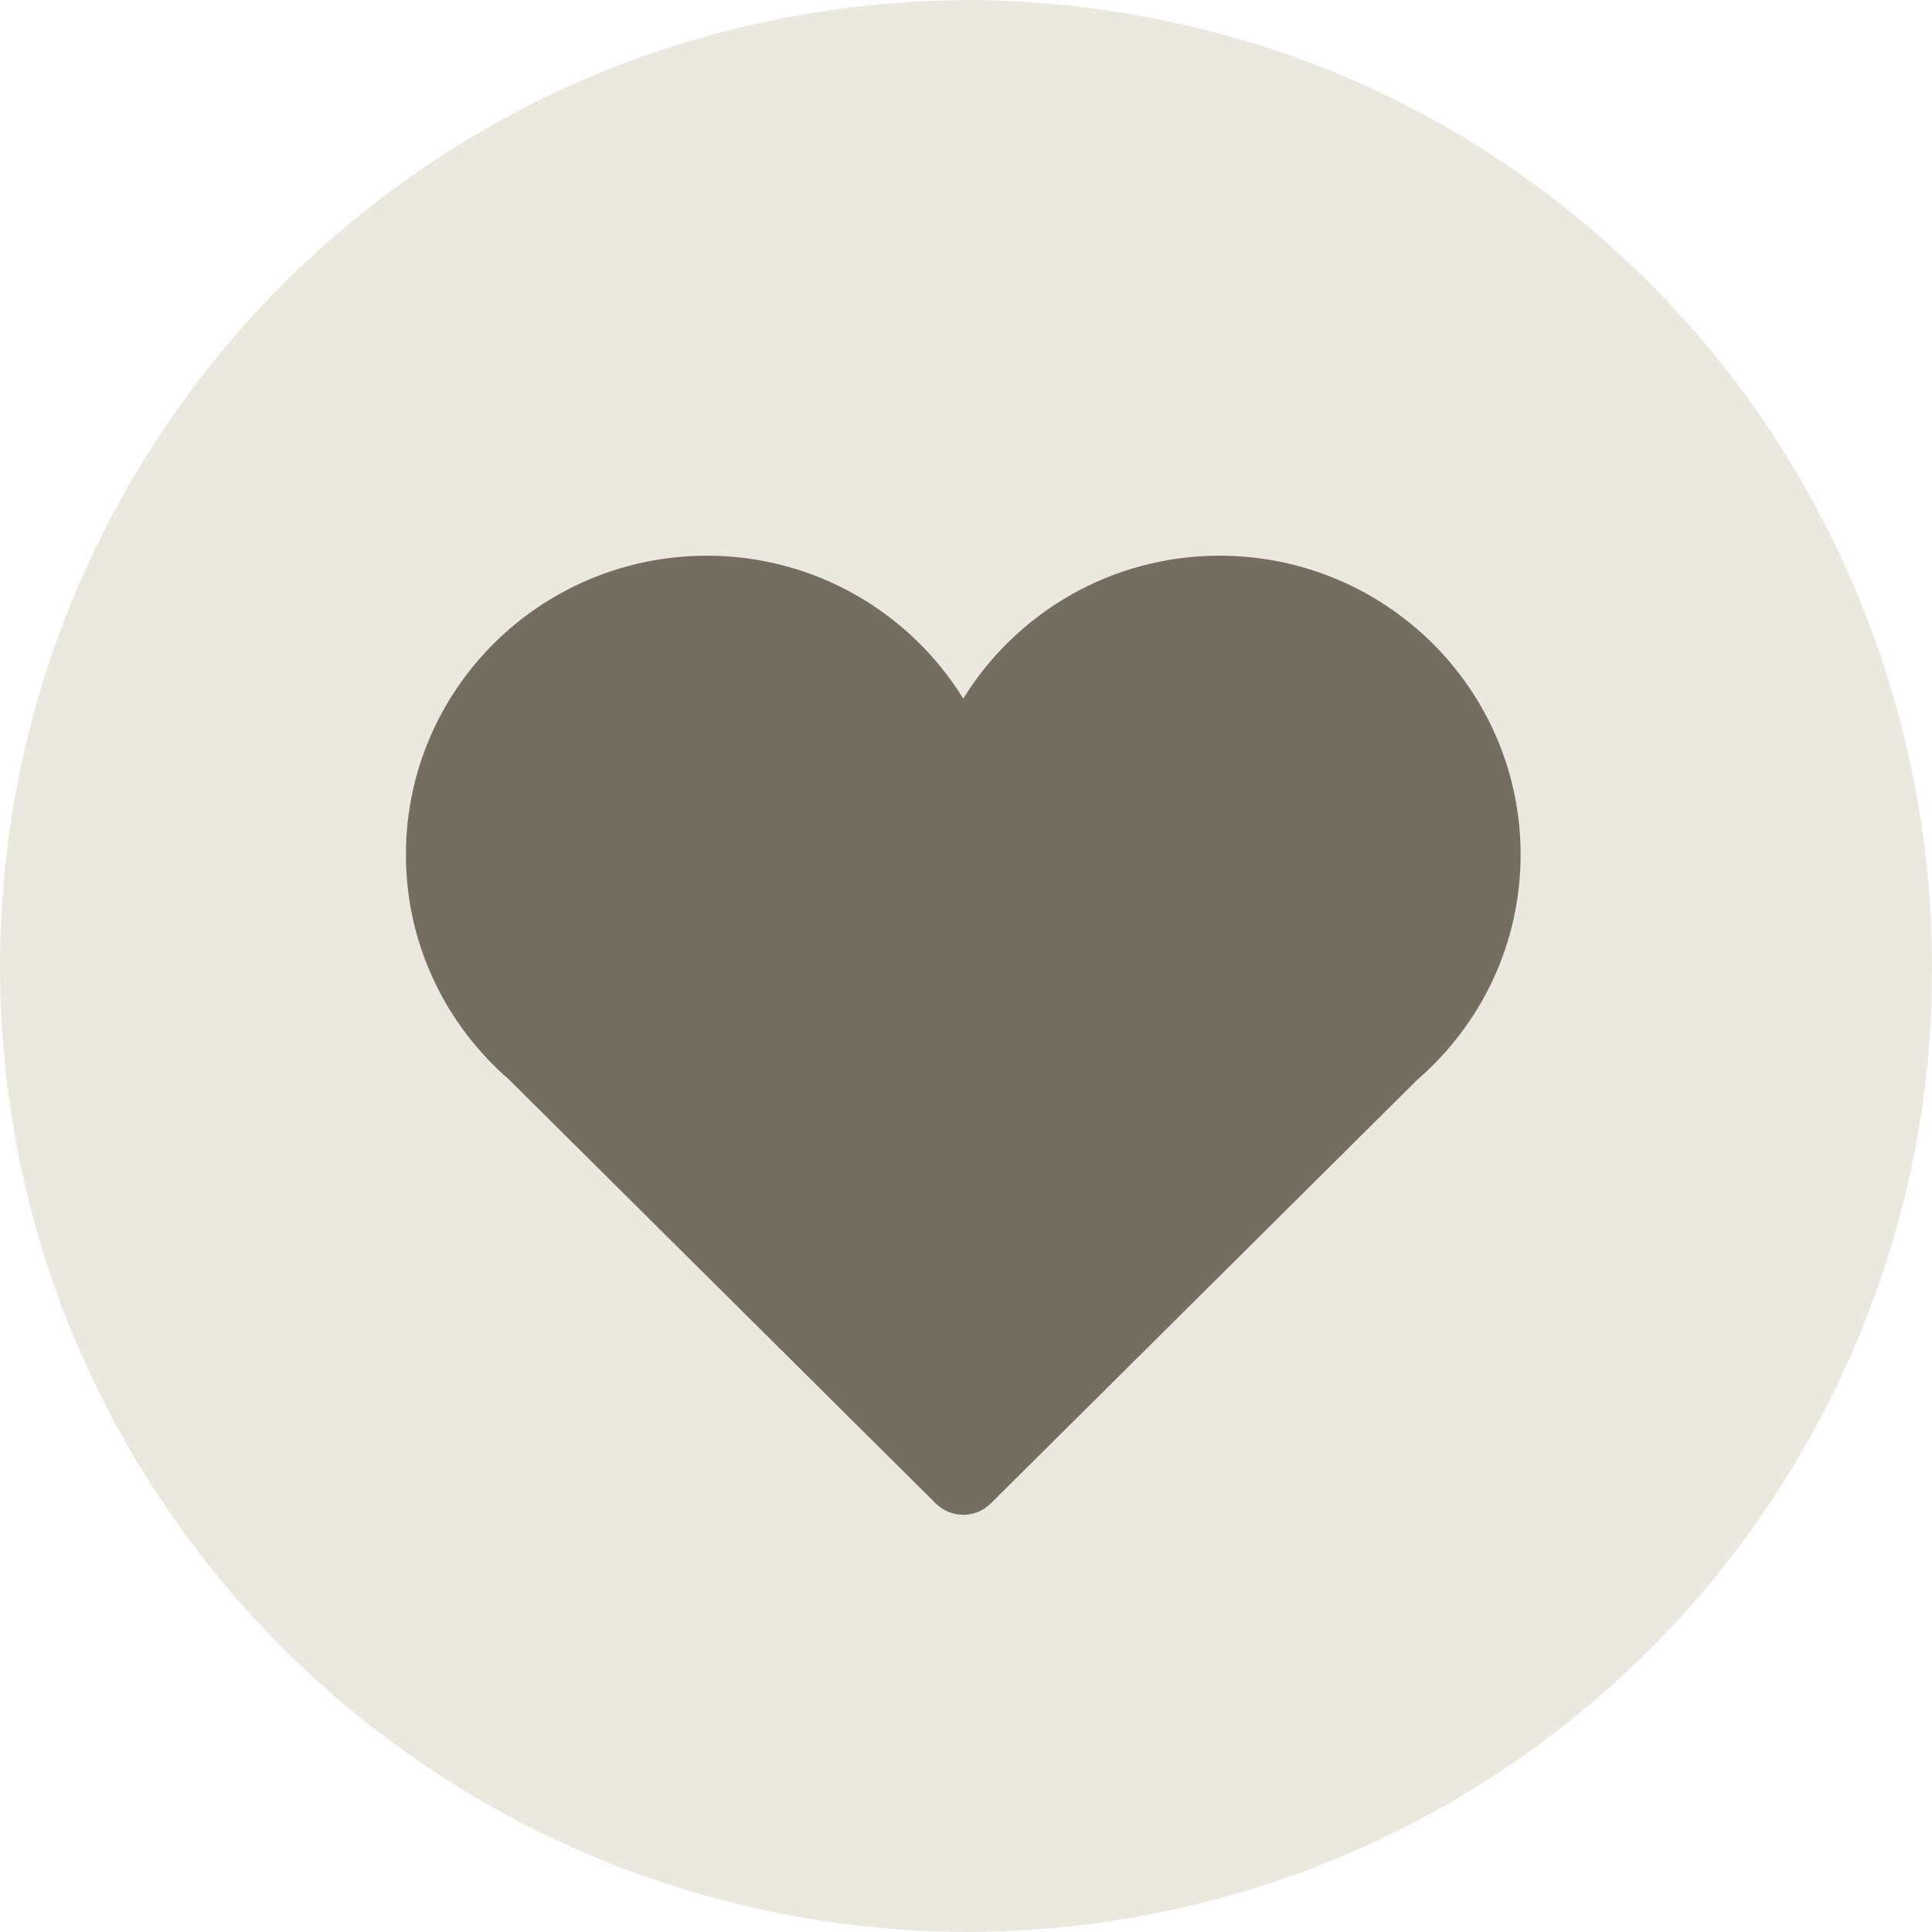
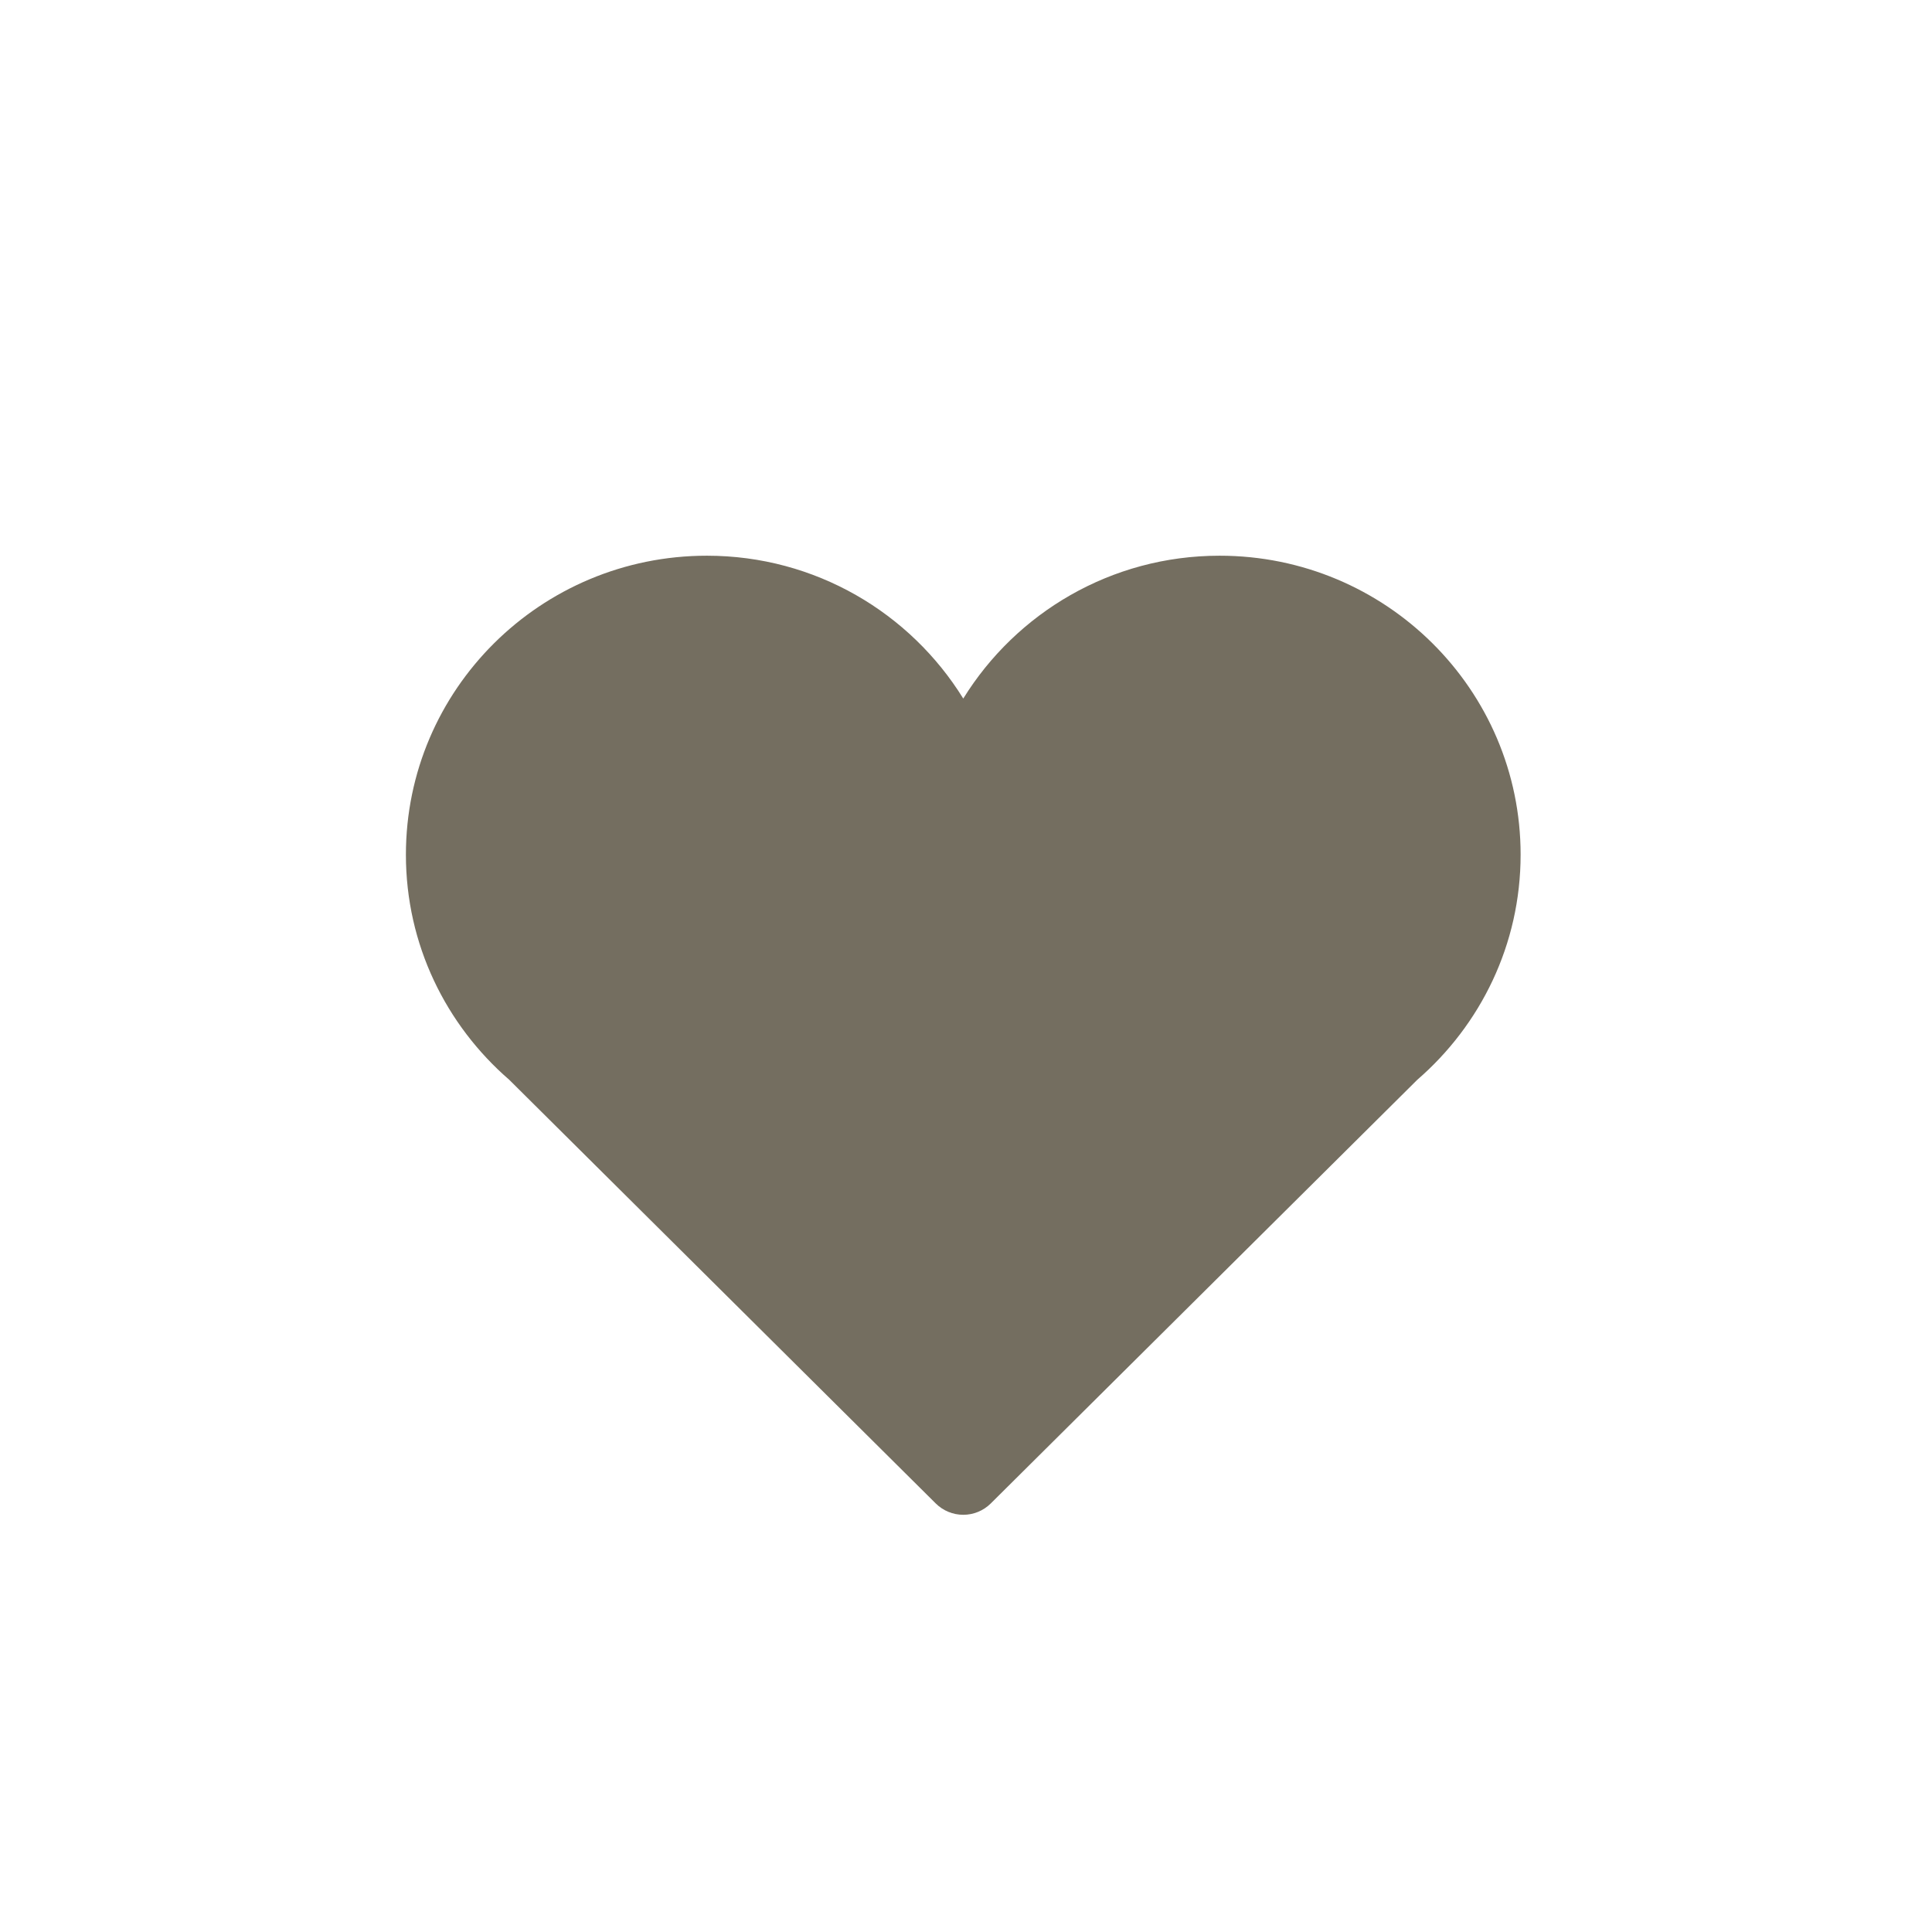
<svg xmlns="http://www.w3.org/2000/svg" viewBox="0 0 550.6 550.6">
  <defs>
    <style>.e{fill:#ebe9df;}.f{fill:#746e60;}</style>
  </defs>
  <g id="a" />
  <g id="b">
    <g id="c">
      <g>
-         <path class="e" d="M550.59,276.85c.21,71.12-29.04,141.65-79.51,192.3-25.13,25.39-55.35,45.87-88.47,59.81-33.1,13.99-69.06,21.33-105.14,21.64-36.07,.14-72.22-6.75-105.66-20.38-33.46-13.59-64.17-33.83-89.88-59.14-25.71-25.32-46.39-55.7-60.41-88.92C7.46,348.94,.17,312.92,0,276.85c-.19-36.07,6.76-72.23,20.55-105.71,13.74-33.49,34.24-64.25,59.89-90.01,25.72-25.68,56.53-46.4,90.27-60.31C204.48,6.97,241.01-.07,277.48,0c36.47,.37,72.83,7.85,106.26,22.03,33.4,14.28,63.68,35.31,88.78,61.09,50.46,51.54,78.59,122.68,78.08,193.72Z" />
        <g id="d">
          <path class="f" d="M433.36,243.58c0-47.06-38.41-85.21-85.79-85.21-30.94,0-57.96,16.32-73.05,40.71-15.09-24.39-42.12-40.71-73.06-40.71-47.38,0-85.78,38.15-85.78,85.21,0,25.62,11.43,48.54,29.45,64.15l121.56,120.75c2.08,2.06,4.89,3.22,7.83,3.22s5.75-1.16,7.83-3.22l121.56-120.75c18.02-15.61,29.45-38.53,29.45-64.15Z" />
        </g>
      </g>
    </g>
  </g>
</svg>